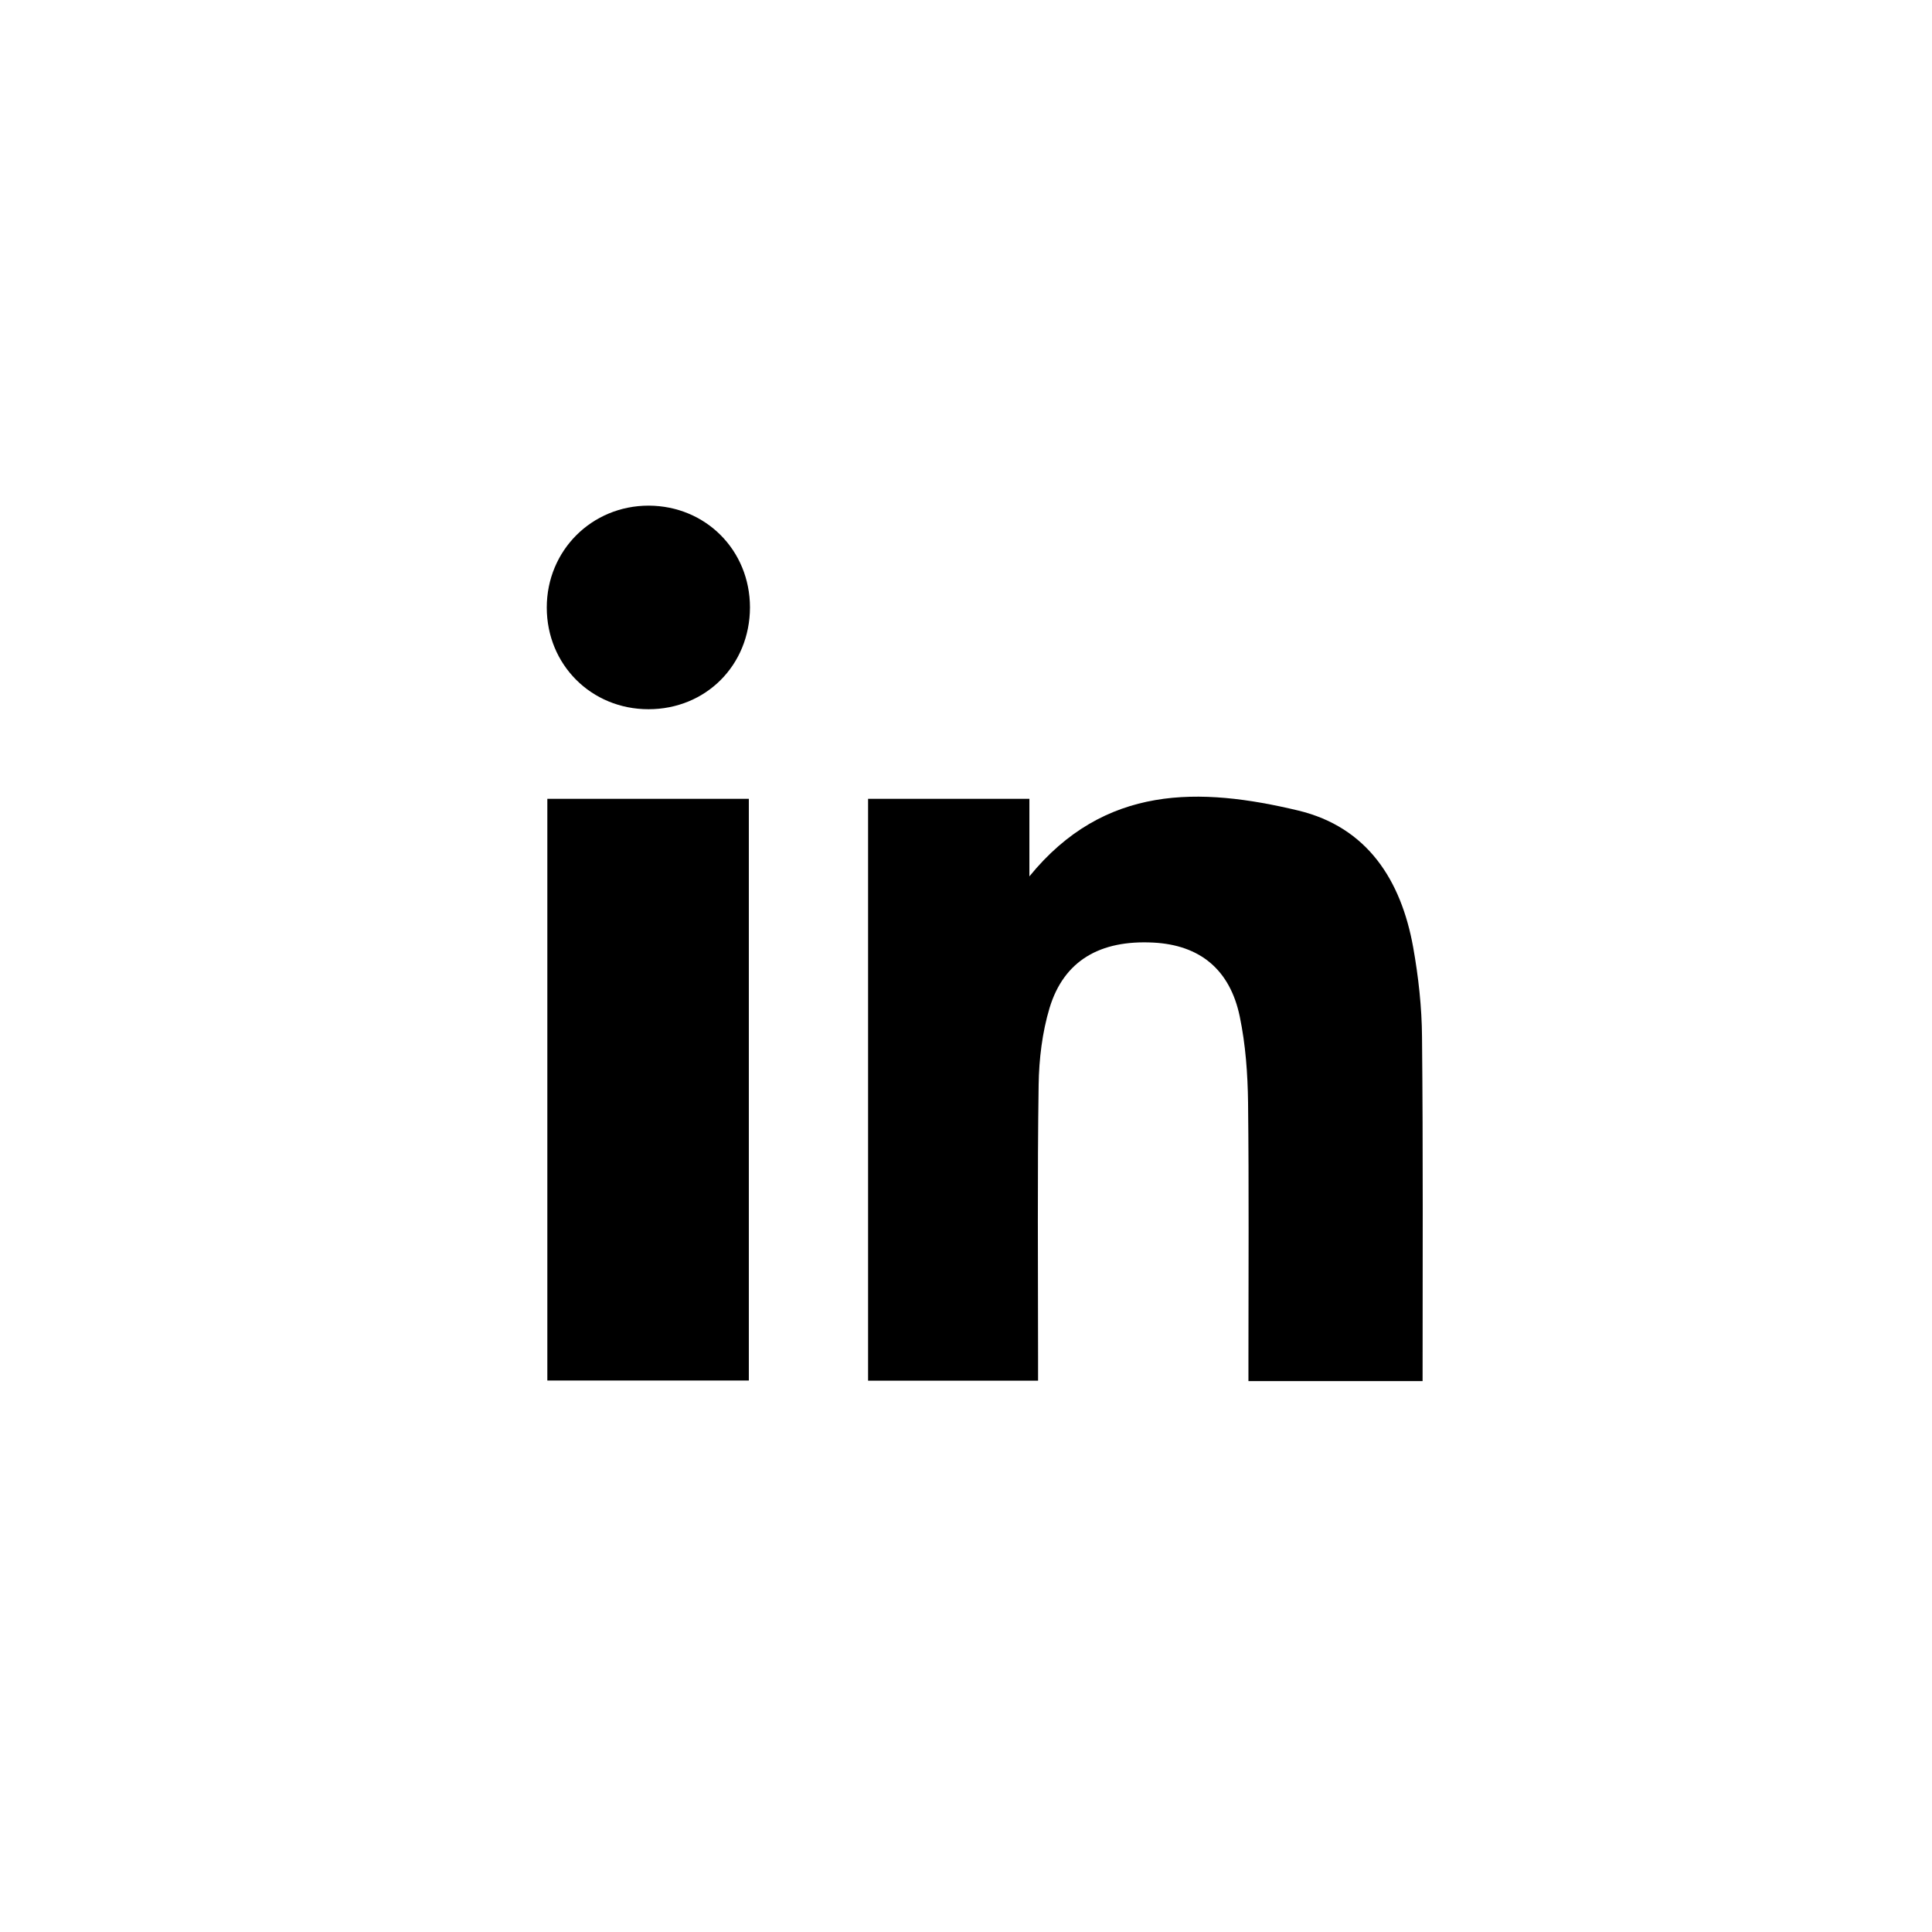
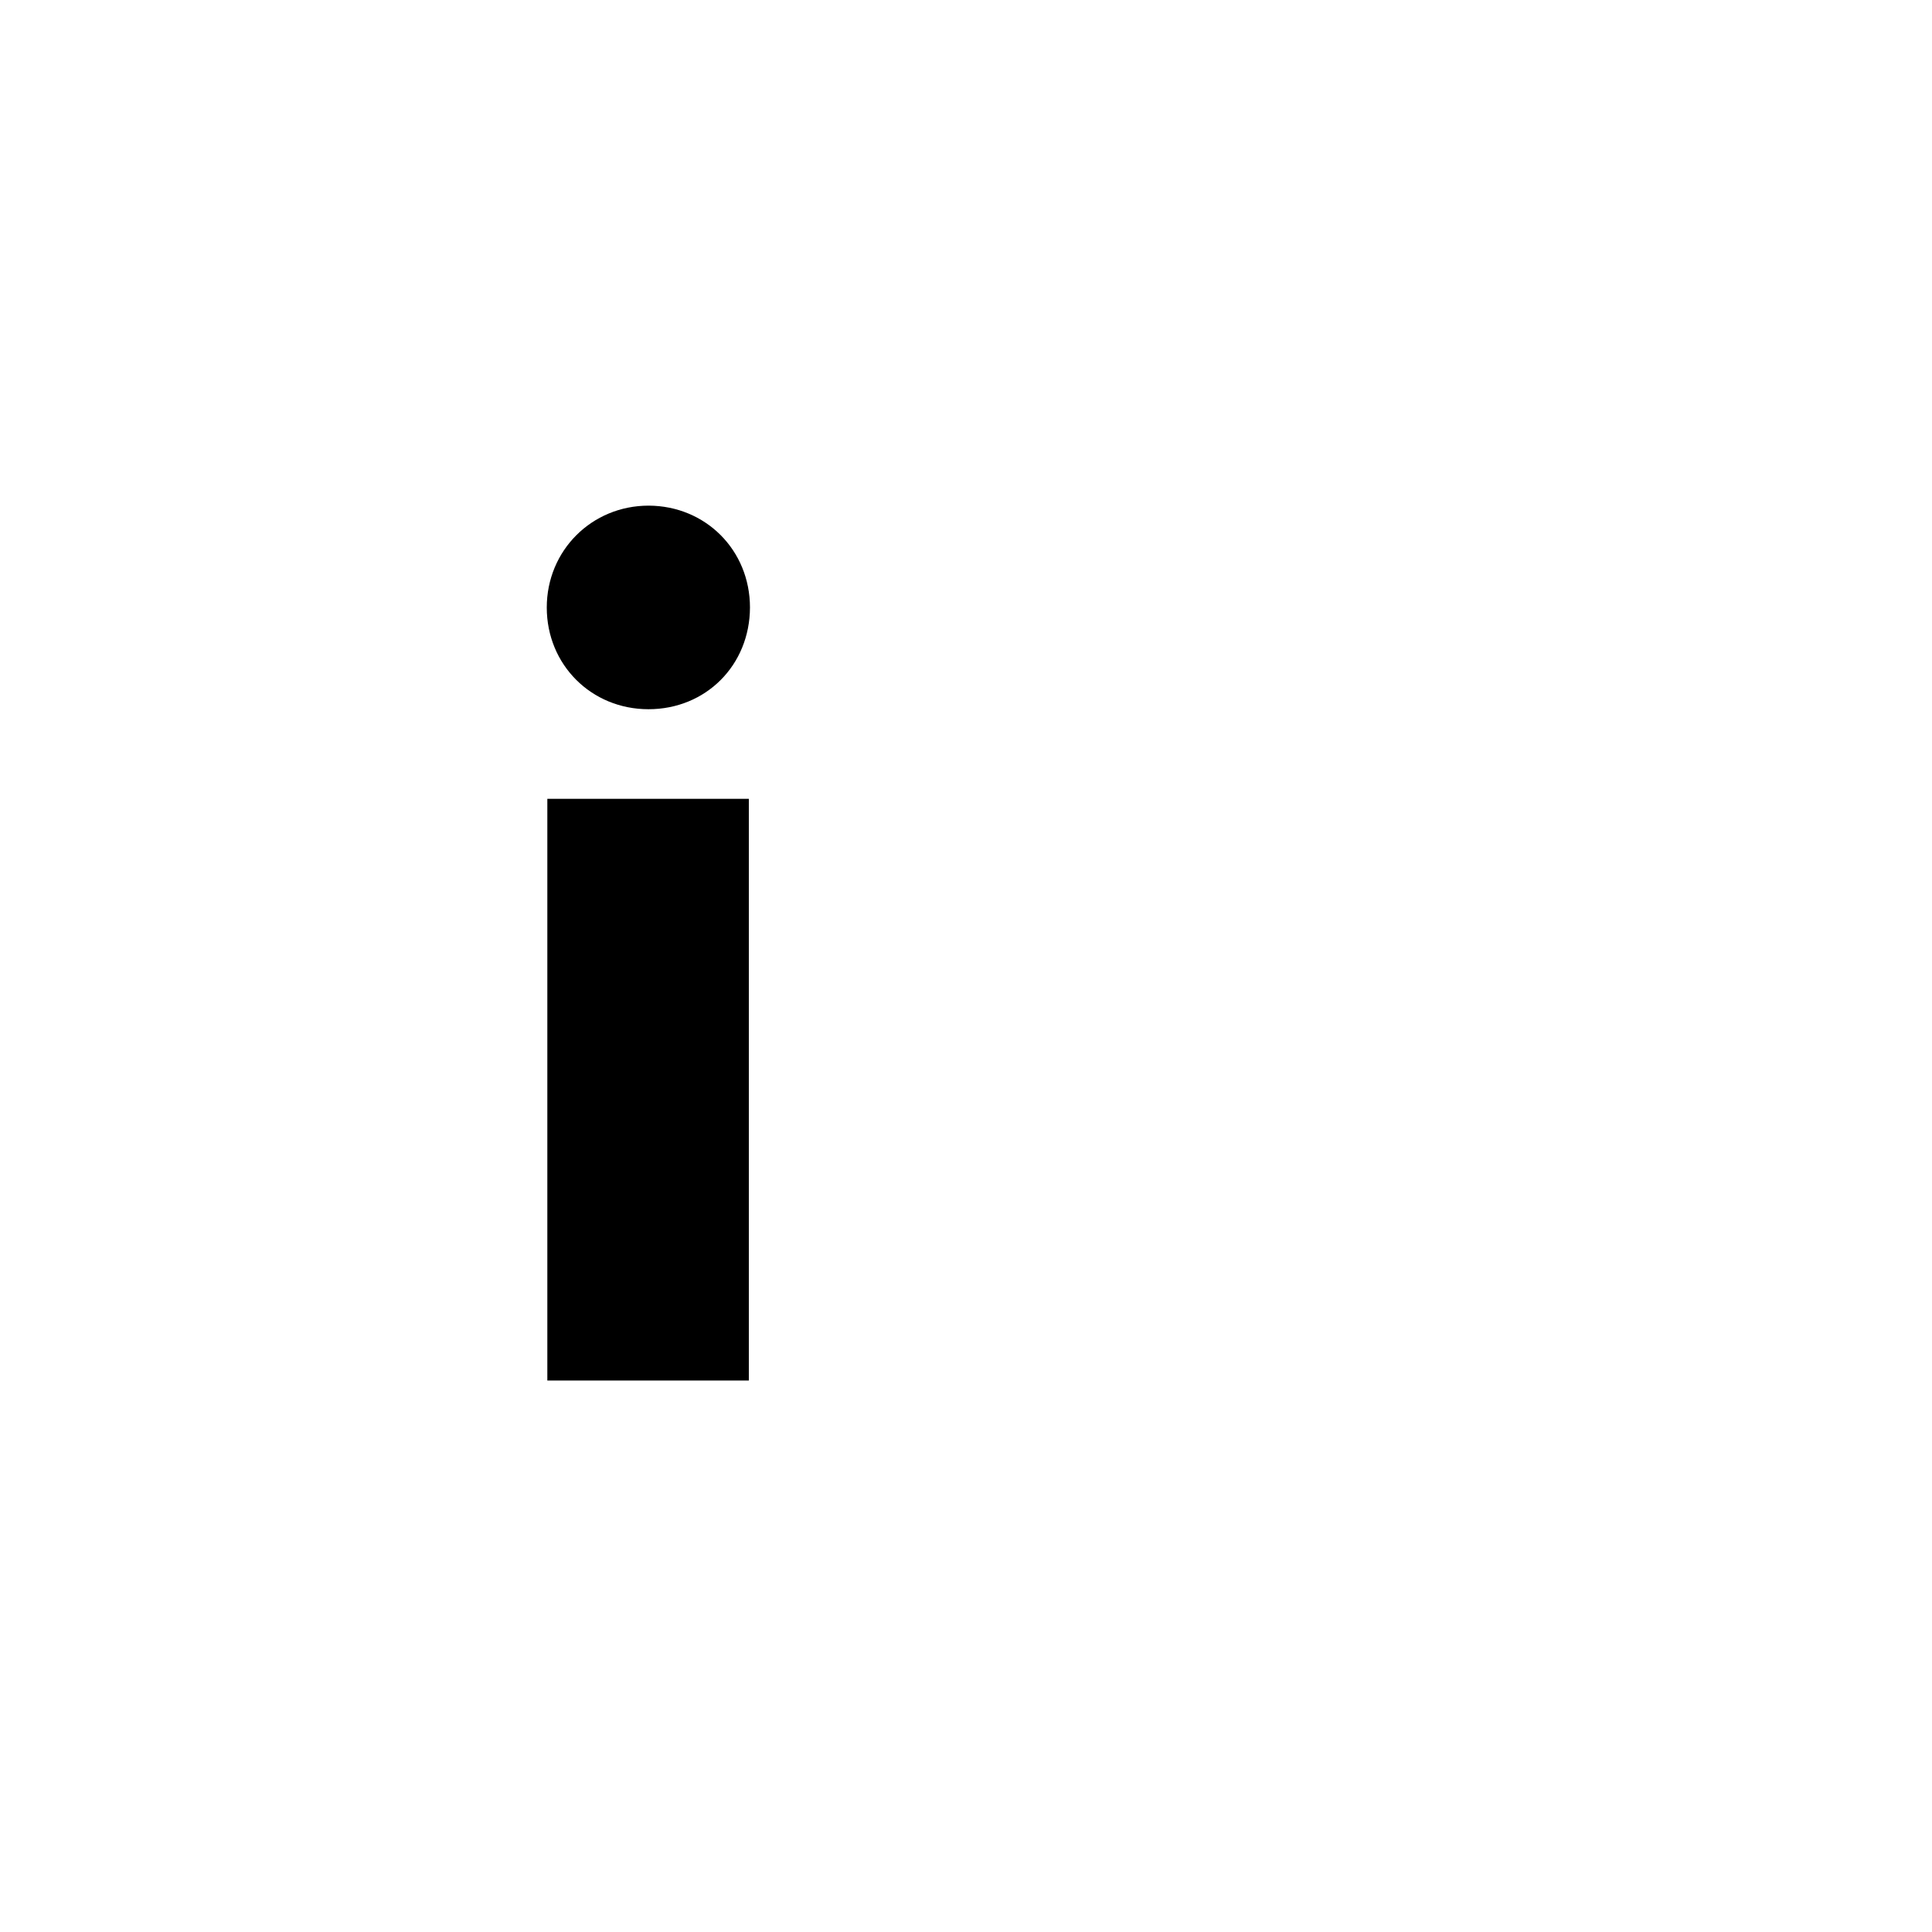
<svg xmlns="http://www.w3.org/2000/svg" version="1.1" id="Ebene_1" x="0px" y="0px" viewBox="0 0 1024 1024" style="enable-background:new 0 0 1024 1024;" xml:space="preserve">
  <g>
-     <path d="M754,732c-31.2,0-61.2,0-92.3,0c0-4.5,0-8.4,0-12.3c0-45.1,0.3-90.3-0.2-135.4c-0.2-15.2-1.3-30.6-4.4-45.5   c-5.2-25-21.2-37.9-45.7-39.2c-28.4-1.5-47.5,9.6-55.1,34.6c-3.9,13-5.6,27.1-5.8,40.8c-0.7,48-0.3,96.1-0.3,144.2   c0,3.9,0,7.9,0,12.6c-30.4,0-60,0-90.1,0c0-102.9,0-205.3,0-308.4c28.5,0,56.4,0,85.5,0c0,13.2,0,26.4,0,41.1   c39.8-48.9,90.6-47.3,142.5-34.9c36.6,8.8,54.5,36.9,60.9,72.4c2.8,15.7,4.6,31.8,4.7,47.7C754.3,610.1,754,670.5,754,732z" />
    <path d="M290.1,731.7c0-103.3,0-205.5,0-308.3c35.7,0,70.8,0,106.8,0c0,102.6,0,205.1,0,308.3C361.6,731.7,326.3,731.7,290.1,731.7   z" />
    <path d="M397.5,322c-0.1,30.6-23.4,53.9-53.8,53.9c-30.3,0-53.9-23.6-53.9-53.9c0-30.2,23.8-54,54-54   C374,268.1,397.5,291.6,397.5,322z" />
  </g>
</svg>